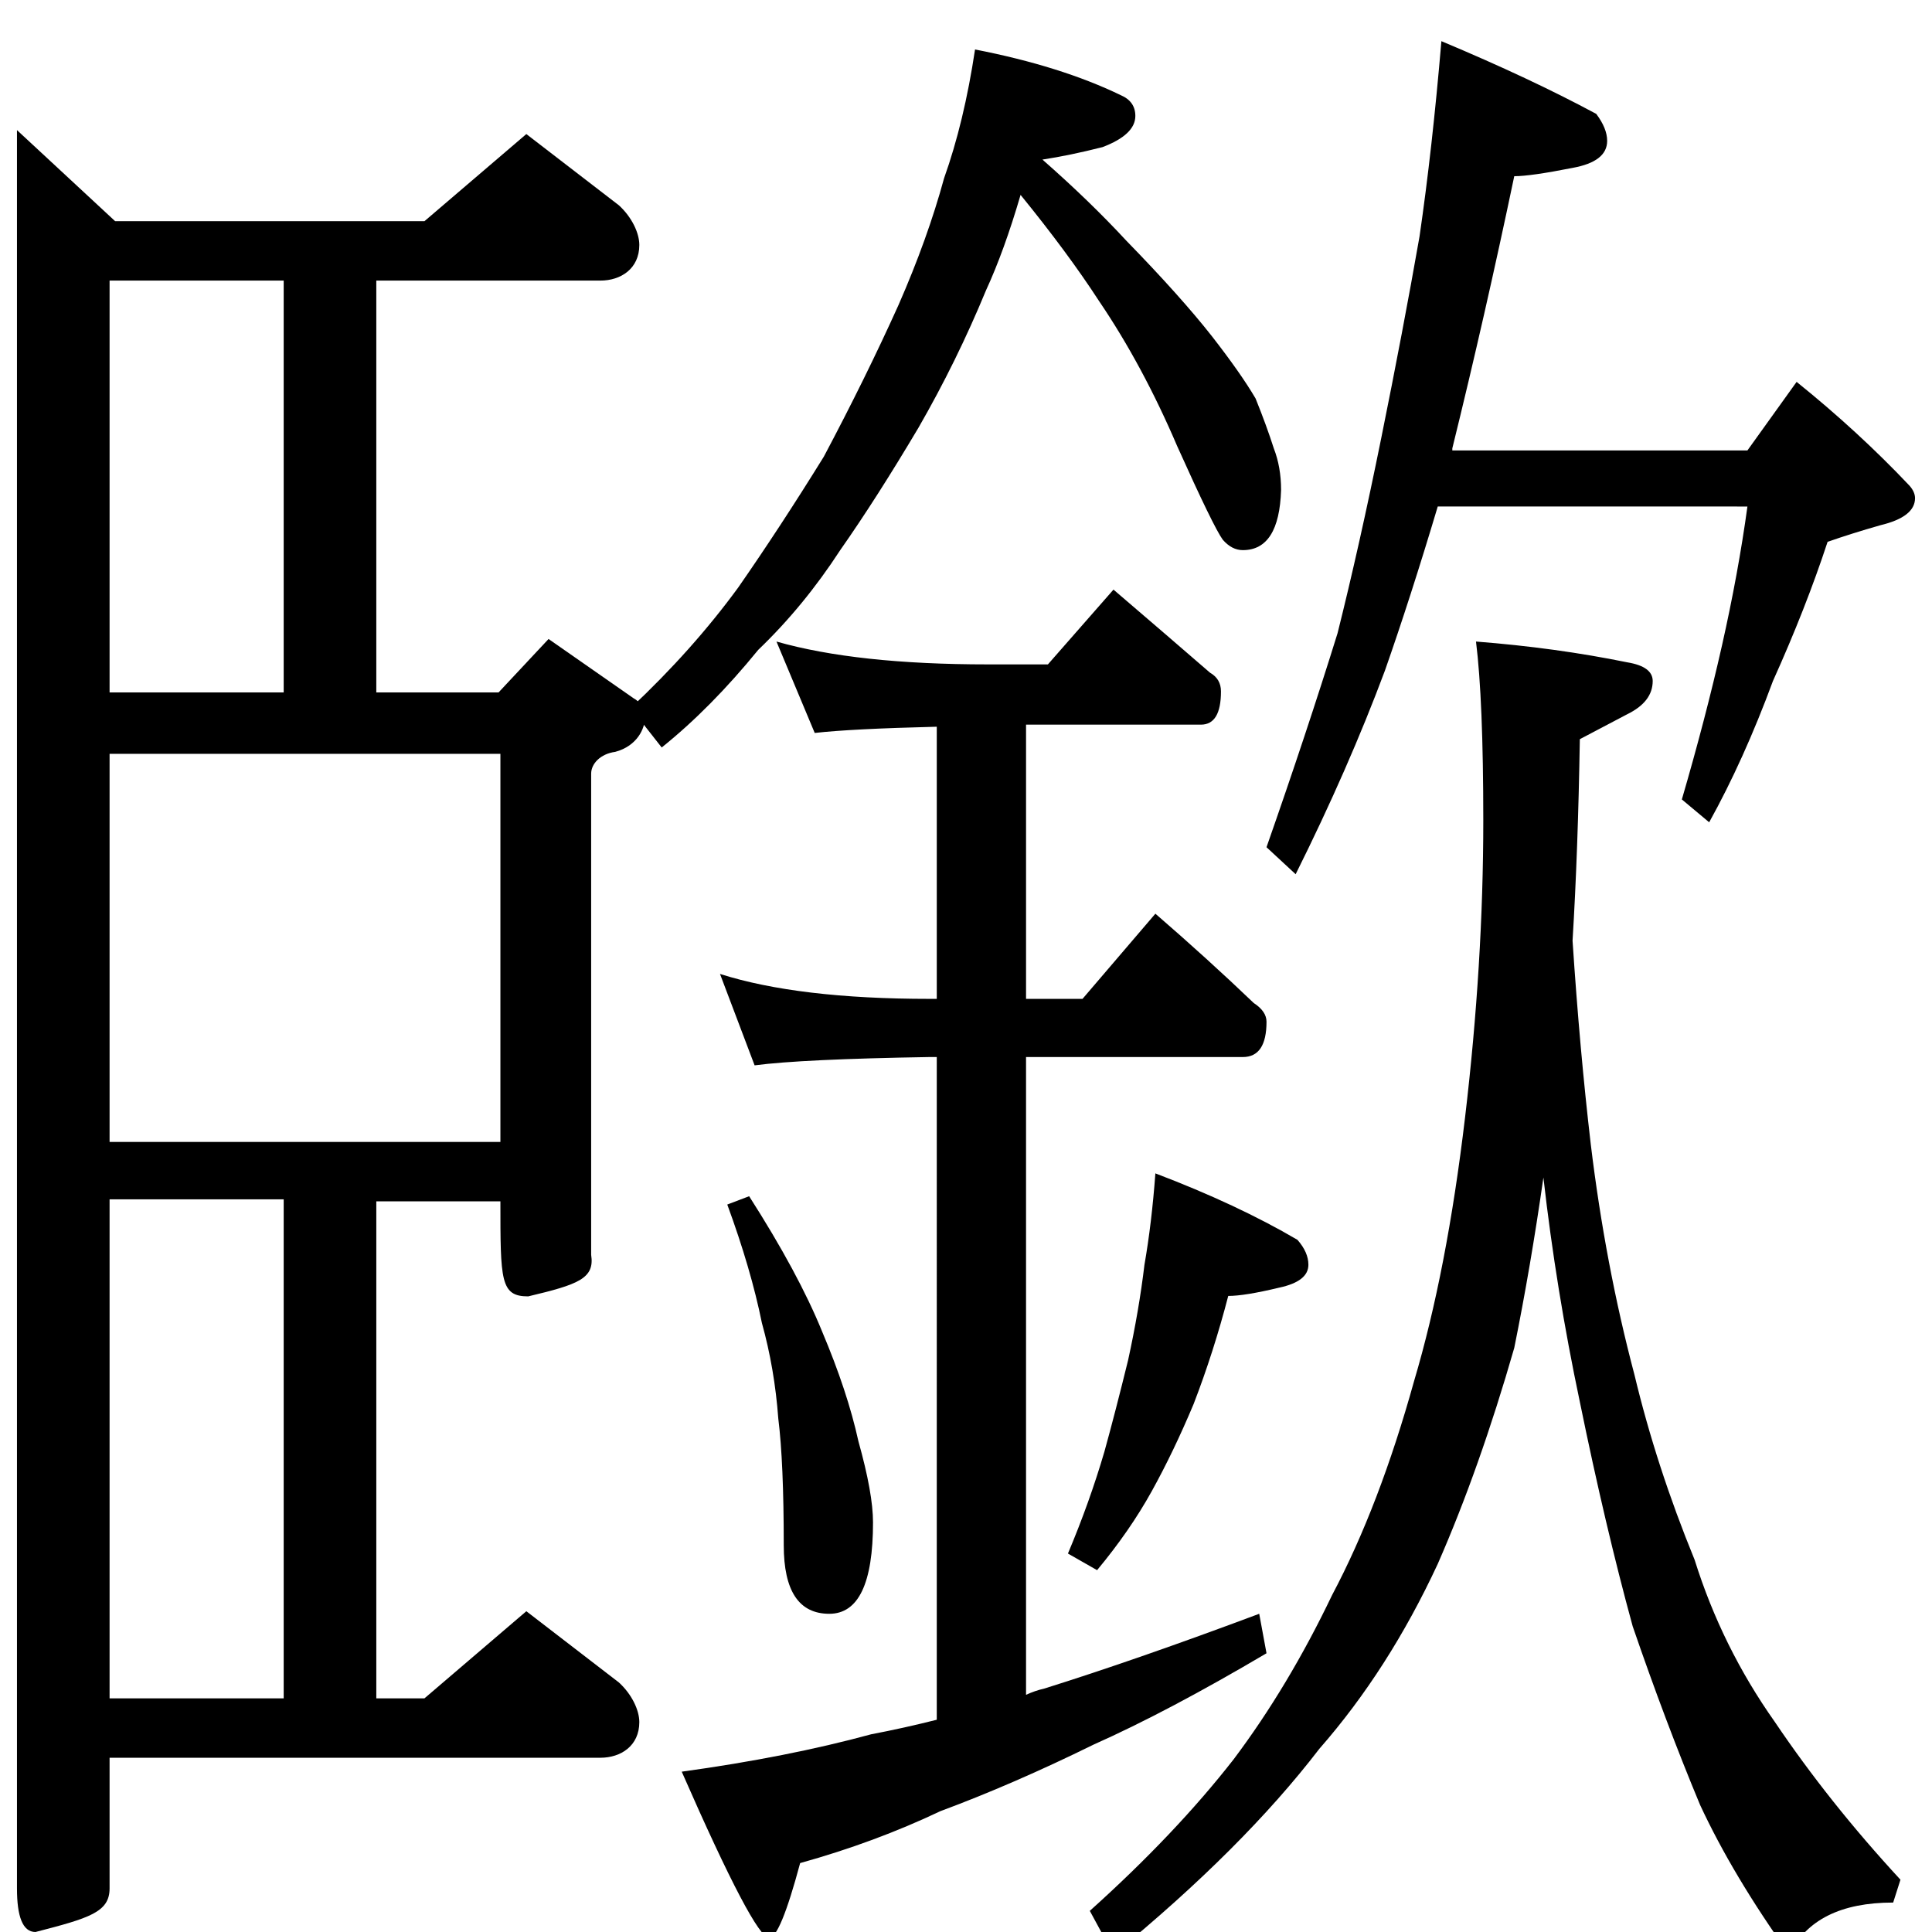
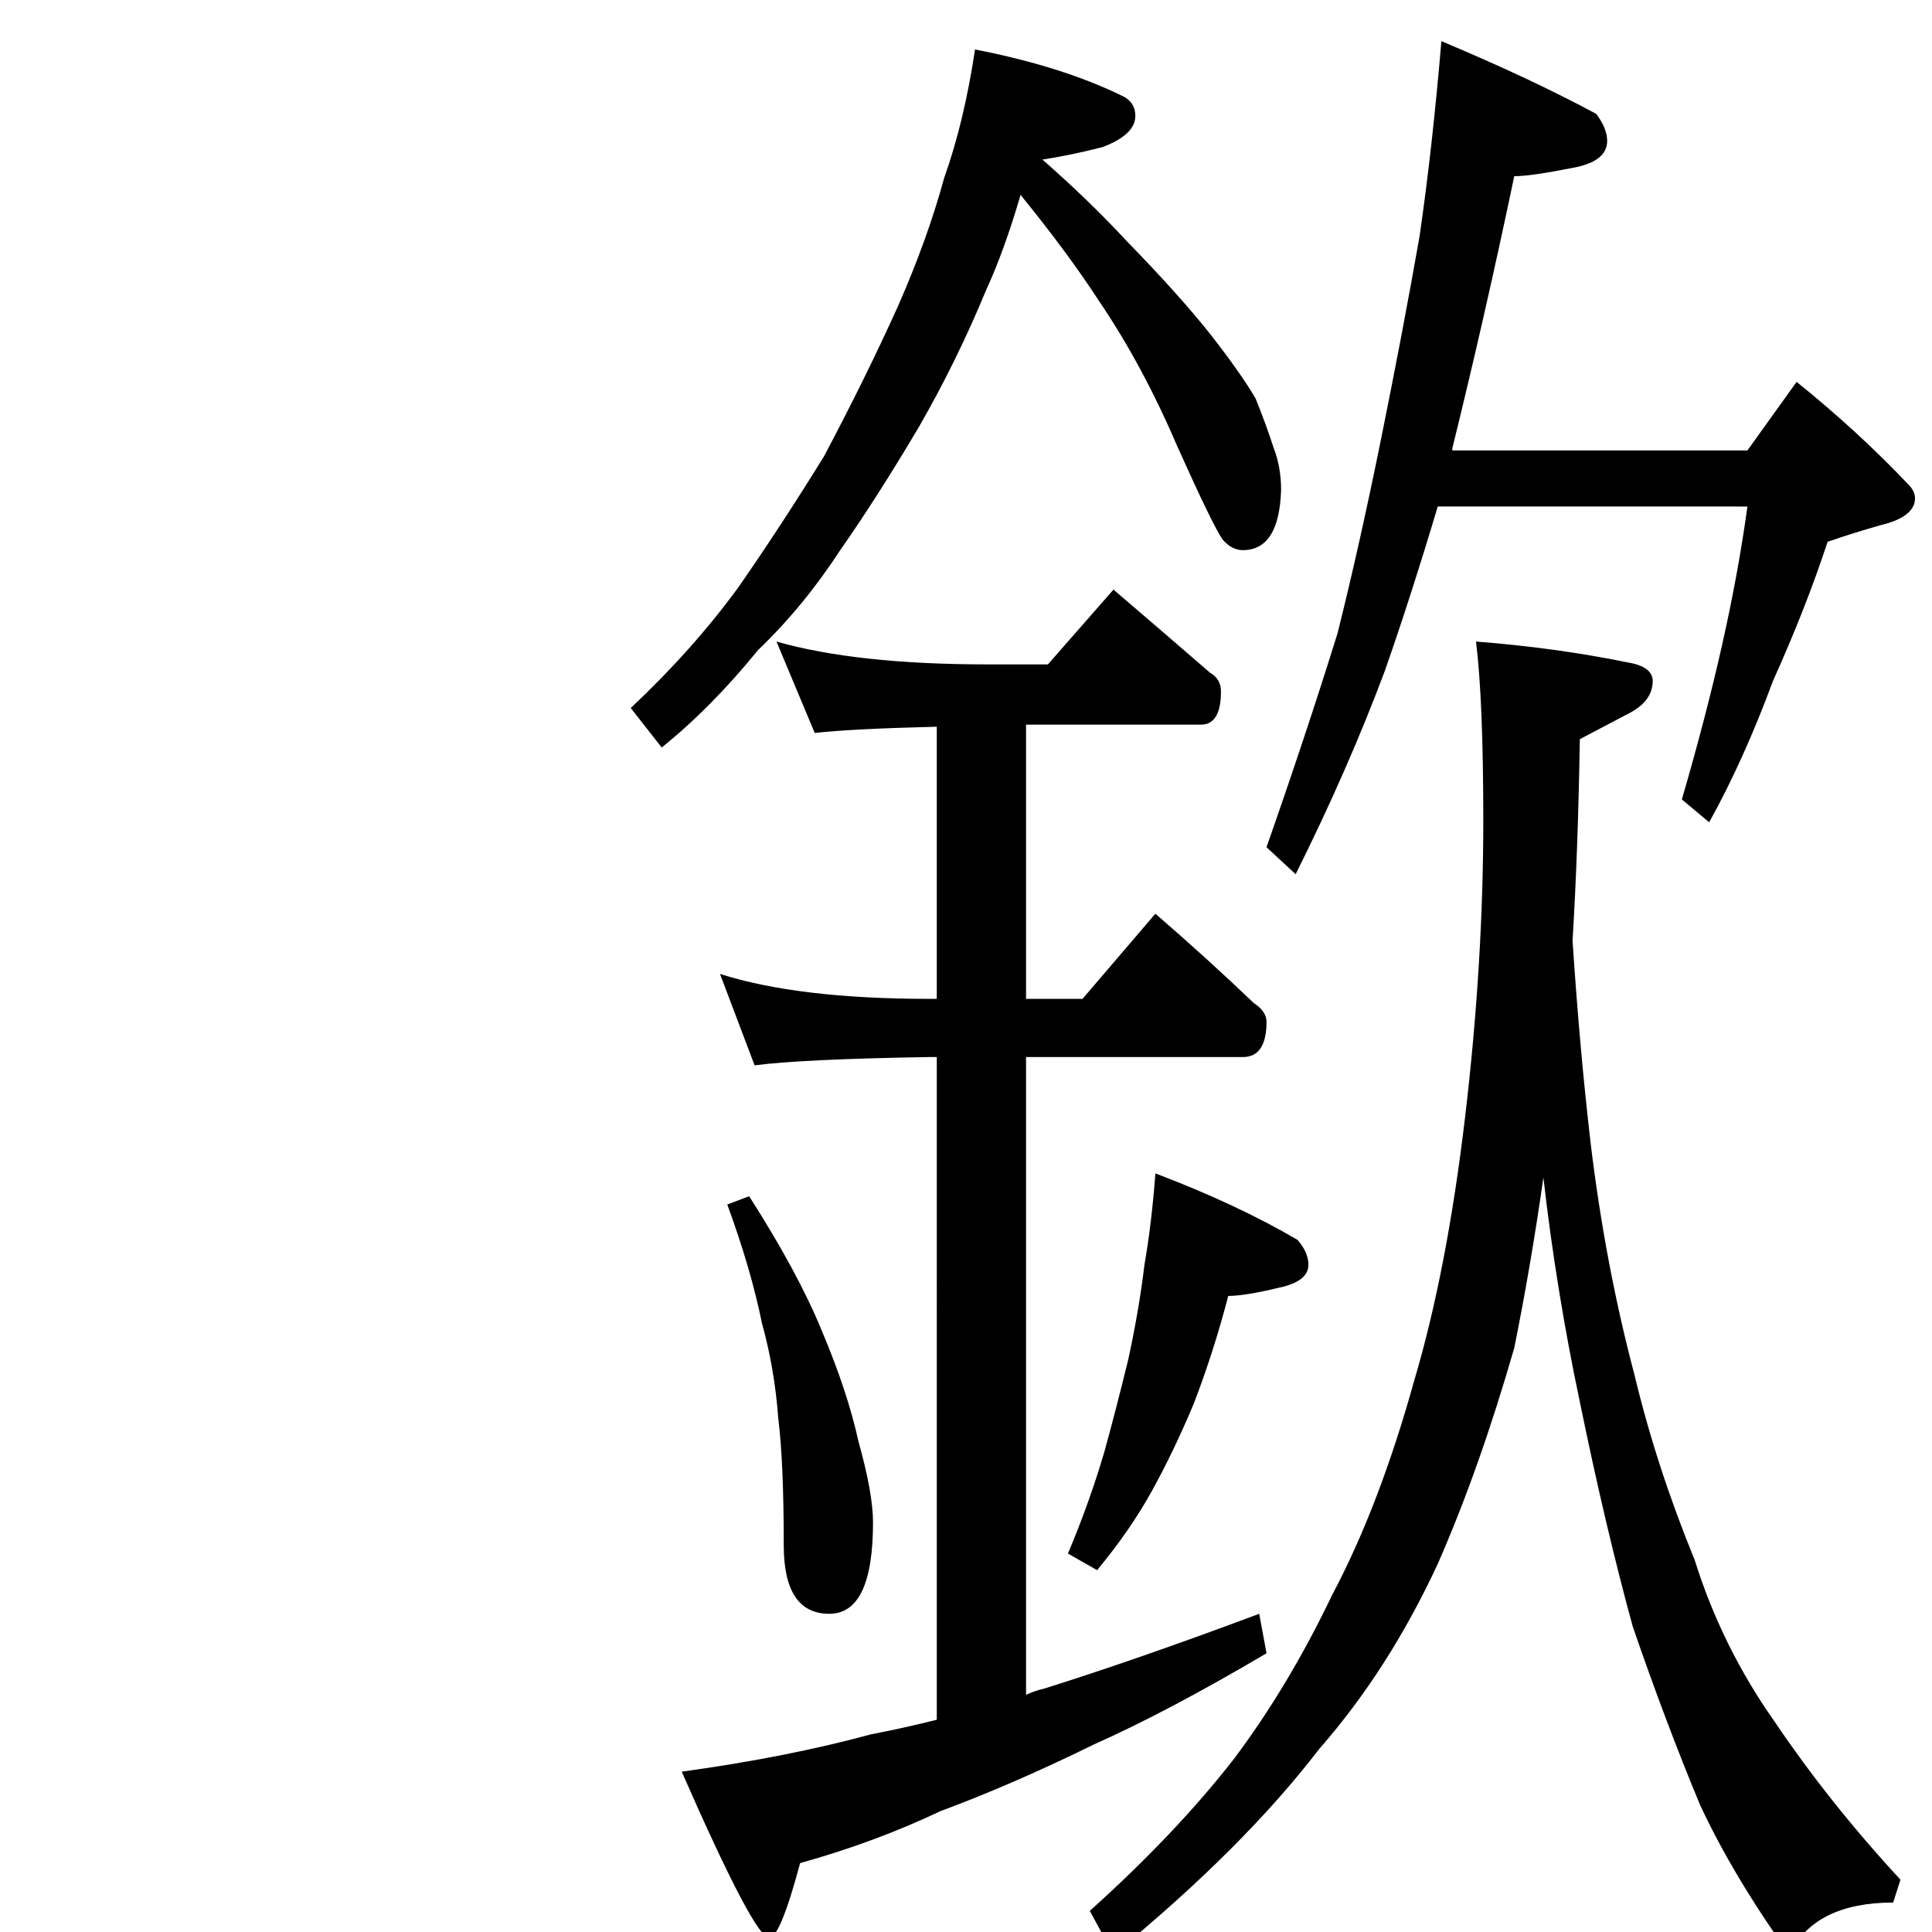
<svg xmlns="http://www.w3.org/2000/svg" xmlns:ns1="http://sodipodi.sourceforge.net/DTD/sodipodi-0.dtd" xmlns:ns2="http://www.inkscape.org/namespaces/inkscape" version="1.1" x="0px" y="0px" width="1000px" height="1000px" viewBox="0 0 1000 1000" enable-background="new 0 0 1000 1000" xml:space="preserve">
  <g id="svg2985" ns1:docname="" ns2:version="0.48.2 r9819">
    <ns1:namedview ns2:cy="500" ns2:cx="500" ns2:zoom="0.454" showguides="true" showgrid="false" id="base" pagecolor="#ffffff" bordercolor="#666666" borderopacity="1.0" ns2:window-maximized="1" ns2:pageshadow="2" ns2:window-y="-8" ns2:window-width="1024" ns2:window-height="706" ns2:guide-bbox="true" ns2:window-x="-8" ns2:pageopacity="0.0" ns2:current-layer="layer1">
      <ns1:guide position="200" orientation="horizontal" id="guide5596" />
    </ns1:namedview>
    <g id="layer1" ns2:label="Layer 1" ns2:groupmode="layer">
	</g>
    <g id="圖層_2">
	</g>
    <g>
-       <path d="M8.784,67.339l50.812,47.146H219.7l52.729-45.096l47.936,36.896c6.711,6.15,10.546,14.349,10.546,20.499    c0,12.299-9.587,18.448-20.133,18.448H194.774v213.179h63.274l25.886-27.672l44.1,30.748c3.835,2.049,5.752,6.149,5.752,10.249    c0,5.125-3.835,14.349-15.339,17.423c-7.67,1.025-12.463,6.149-12.463,11.274v249.052c1.917,12.299-6.711,15.373-32.596,21.521    c-14.38,0-14.38-8.199-14.38-49.195h-64.233v257.25H219.7l52.729-45.094l47.936,36.896c6.711,6.148,10.546,14.348,10.546,20.496    c0,12.299-9.587,18.449-20.133,18.449H56.72v67.645c0,12.299-10.547,15.371-38.349,22.547c-6.711,0-9.587-8.199-9.587-22.547    V67.339z M56.72,358.411h90.119V145.232H56.72V358.411z M56.72,390.183v200.881h202.288V390.183H56.72z M146.839,620.785H56.72    v258.275h90.119V620.785z" />
-     </g>
+       </g>
  </g>
  <g id="圖層_2_1_">
    <g>
      <path d="M504.676,25.607c29.539,5.747,54.688,13.626,75.432,23.657c5.023,2.15,7.543,5.746,7.543,10.752    c0,6.452-5.656,11.828-16.973,16.129c-11.314,2.873-21.686,5.023-31.115,6.452c16.338,14.348,30.793,28.327,43.373,41.936    c18.859,19.355,33.623,35.854,44.318,49.463c10.047,12.904,17.59,23.657,22.629,32.258c3.771,9.325,6.91,17.927,9.43,25.807    c2.504,6.452,3.771,13.626,3.771,21.505c-0.633,20.801-7.232,31.184-19.801,31.184c-3.771,0-7.234-1.781-10.371-5.376    c-3.154-4.301-11.006-20.431-23.572-48.388c-11.949-27.958-25.461-53.042-40.547-75.27    c-10.697-16.482-24.207-34.762-40.545-54.839c-5.658,19.355-11.639,35.854-17.916,49.463    c-10.063,24.378-21.687,48.034-34.888,70.968c-14.468,24.379-27.979,45.532-40.545,63.442    c-12.583,19.354-26.726,36.56-42.431,51.614c-16.354,20.078-33.002,36.929-49.974,50.538l-16.03-20.431    c21.363-20.061,39.911-40.86,55.632-62.367c14.453-20.783,29.23-43.364,44.316-67.742c14.454-27.235,27.345-53.395,38.66-78.496    c10.048-22.934,17.916-44.793,23.573-65.592C495.556,72.92,500.903,50.709,504.676,25.607z M401.898,332.063    c27.654,7.896,64.118,11.828,109.378,11.828h31.115l33.945-38.71c17.59,15.053,34.254,29.402,49.975,43.011    c3.771,2.151,5.656,5.376,5.656,9.678c0,11.476-3.461,17.205-10.371,17.205h-90.52v141.937h29.23l37.717-44.086    c18.225,15.777,35.197,31.184,50.918,46.237c4.389,2.873,6.6,6.099,6.6,9.679c0,12.197-4.096,18.279-12.258,18.279H531.076    v330.111c3.139-1.444,6.275-2.521,9.43-3.226c32.059-10.047,69.143-22.949,111.264-38.71l3.771,20.431    c-33.945,20.061-63.809,35.836-89.576,47.313c-27.67,13.609-54.07,25.083-79.205,34.408    c-22.63,10.753-46.836,19.709-72.605,26.882c-6.924,25.808-12.257,38.711-16.029,38.711c-5.039,0-20.125-28.68-45.261-86.022    c36.45-5.023,69.143-11.476,98.063-19.354c11.315-2.151,22.63-4.672,33.945-7.527V547.12h-3.771    c-44.008,0.722-74.181,2.15-90.52,4.302l-17.916-47.313c27.021,8.602,63.176,12.902,108.436,12.902h3.771V376.15    c-29.555,0.722-50.608,1.798-63.175,3.226L401.898,332.063z M387.754,619.163c16.973,26.53,29.54,49.834,37.716,69.895    c8.796,20.8,15.087,39.784,18.858,56.99c5.024,17.927,7.543,31.905,7.543,41.936c0,31.553-7.543,47.313-22.63,47.313    c-15.721,0-23.573-11.828-23.573-35.484c0-28.662-0.943-50.538-2.829-65.593c-1.267-17.204-4.096-33.686-8.486-49.463    c-3.772-18.633-9.753-39.063-17.916-61.291L387.754,619.163z M598.024,607.335c28.287,10.753,52.801,22.229,73.547,34.41    c3.771,4.301,5.656,8.603,5.656,12.903c0,5.747-5.037,9.678-15.086,11.828c-11.947,2.872-20.742,4.301-26.4,4.301    c-5.039,19.355-11.006,38.005-17.916,55.915c-6.924,16.499-14.145,31.553-21.688,45.162    c-7.543,13.626-16.973,27.251-28.287,40.861l-15.086-8.603c7.543-17.911,13.82-35.484,18.859-52.689    c3.77-13.608,7.852-29.386,12.256-47.313c3.771-17.204,6.602-33.687,8.486-49.463C594.871,640.316,596.756,624.54,598.024,607.335    z M763.977,332.063c27.652,2.15,53.744,5.746,78.26,10.752c8.797,1.445,13.201,4.671,13.201,9.678    c0,7.174-4.404,12.903-13.201,17.204c-8.176,4.301-16.354,8.602-24.516,12.903c-0.633,38.71-1.885,73.489-3.771,104.302    c2.506,38.004,5.658,73.12,9.432,105.378c5.021,41.583,12.566,81.368,22.627,119.355c7.545,31.554,17.916,63.442,31.117,95.701    c9.43,30.107,23.248,58.064,41.488,83.872c18.857,27.958,40.545,55.192,65.061,81.721l-3.771,11.829    c-27.035,0-44.949,8.955-53.746,26.882c-19.49-27.253-34.887-53.059-46.203-77.421c-11.947-28.68-23.572-59.511-34.887-92.474    c-9.43-34.409-18.549-73.119-27.346-116.132c-8.176-38.709-14.467-77.42-18.855-116.13c-4.408,30.83-9.432,60.216-15.088,88.174    c-11.949,41.583-25.148,78.865-39.604,111.83c-16.973,36.559-37.406,68.447-61.289,95.7    c-26.4,34.407-61.924,69.893-106.549,106.452l-12.258-22.581c29.539-26.529,54.365-52.689,74.49-78.495    c18.859-25.103,35.83-53.411,50.918-84.948c16.338-30.813,30.482-67.742,42.43-110.755c11.316-37.987,20.111-83.501,26.402-136.56    c6.275-53.043,9.43-104.303,9.43-153.766C767.748,382.971,766.481,352.141,763.977,332.063z M746.061,21.307    c30.791,12.903,57.518,25.454,80.146,37.634c3.771,5.024,5.658,9.678,5.658,13.979c0,7.173-5.982,11.828-17.916,13.979    c-14.467,2.873-24.516,4.301-30.172,4.301c-10.063,48.034-20.744,94.994-32.059,140.862v1.076h152.75l25.459-35.484    c21.363,17.204,40.855,35.131,58.461,53.764c1.887,2.15,2.828,4.301,2.828,6.452c0,6.451-5.98,11.123-17.914,13.979    c-10.063,2.873-19.184,5.746-27.344,8.602c-7.543,22.951-16.975,46.959-28.289,72.044c-10.061,27.252-21.066,51.613-33.002,73.119    l-14.143-11.828c8.16-27.958,15.086-54.47,20.744-79.571c5.656-25.084,10.047-49.093,13.199-72.044H744.174    c-9.428,31.553-18.547,59.863-27.344,84.947c-12.582,33.703-27.979,68.818-46.203,105.378l-15.086-13.979    c13.818-39.416,26.078-76.344,36.773-110.754c7.543-30.107,15.086-63.794,22.629-101.076    c7.545-37.265,14.145-72.044,19.803-104.302C739.137,92.275,742.908,58.588,746.061,21.307z" />
    </g>
  </g>
</svg>